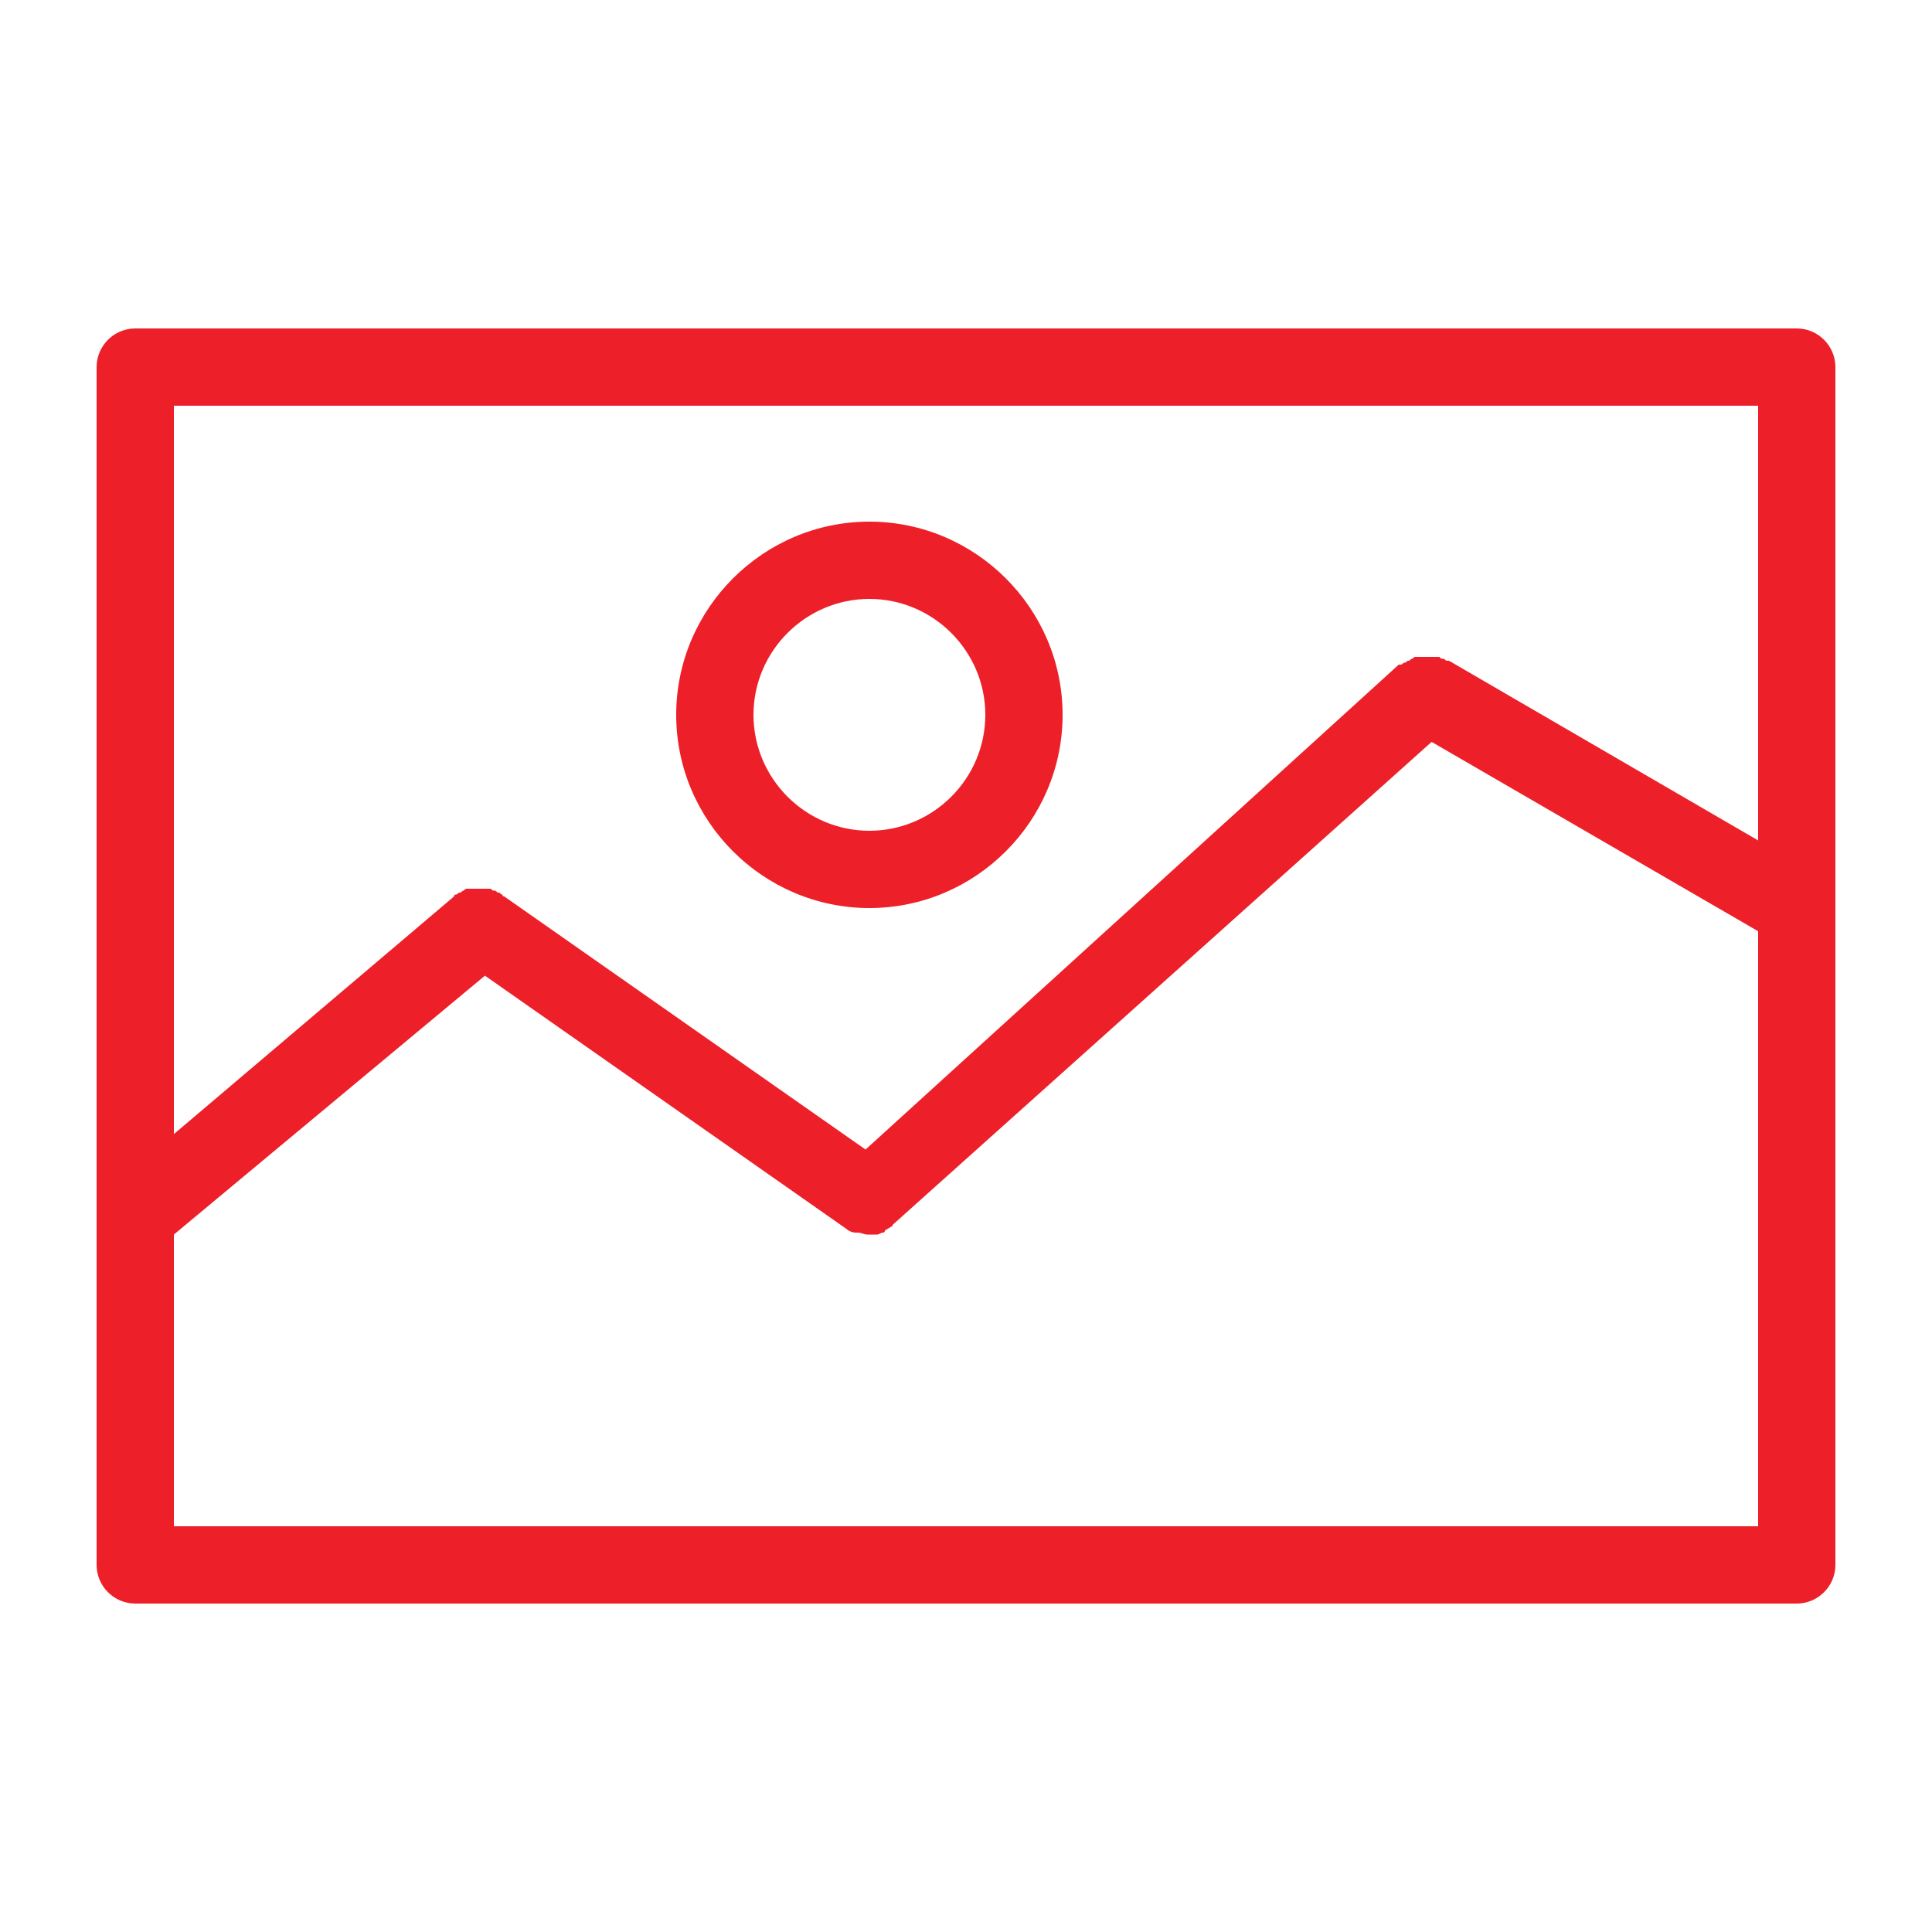
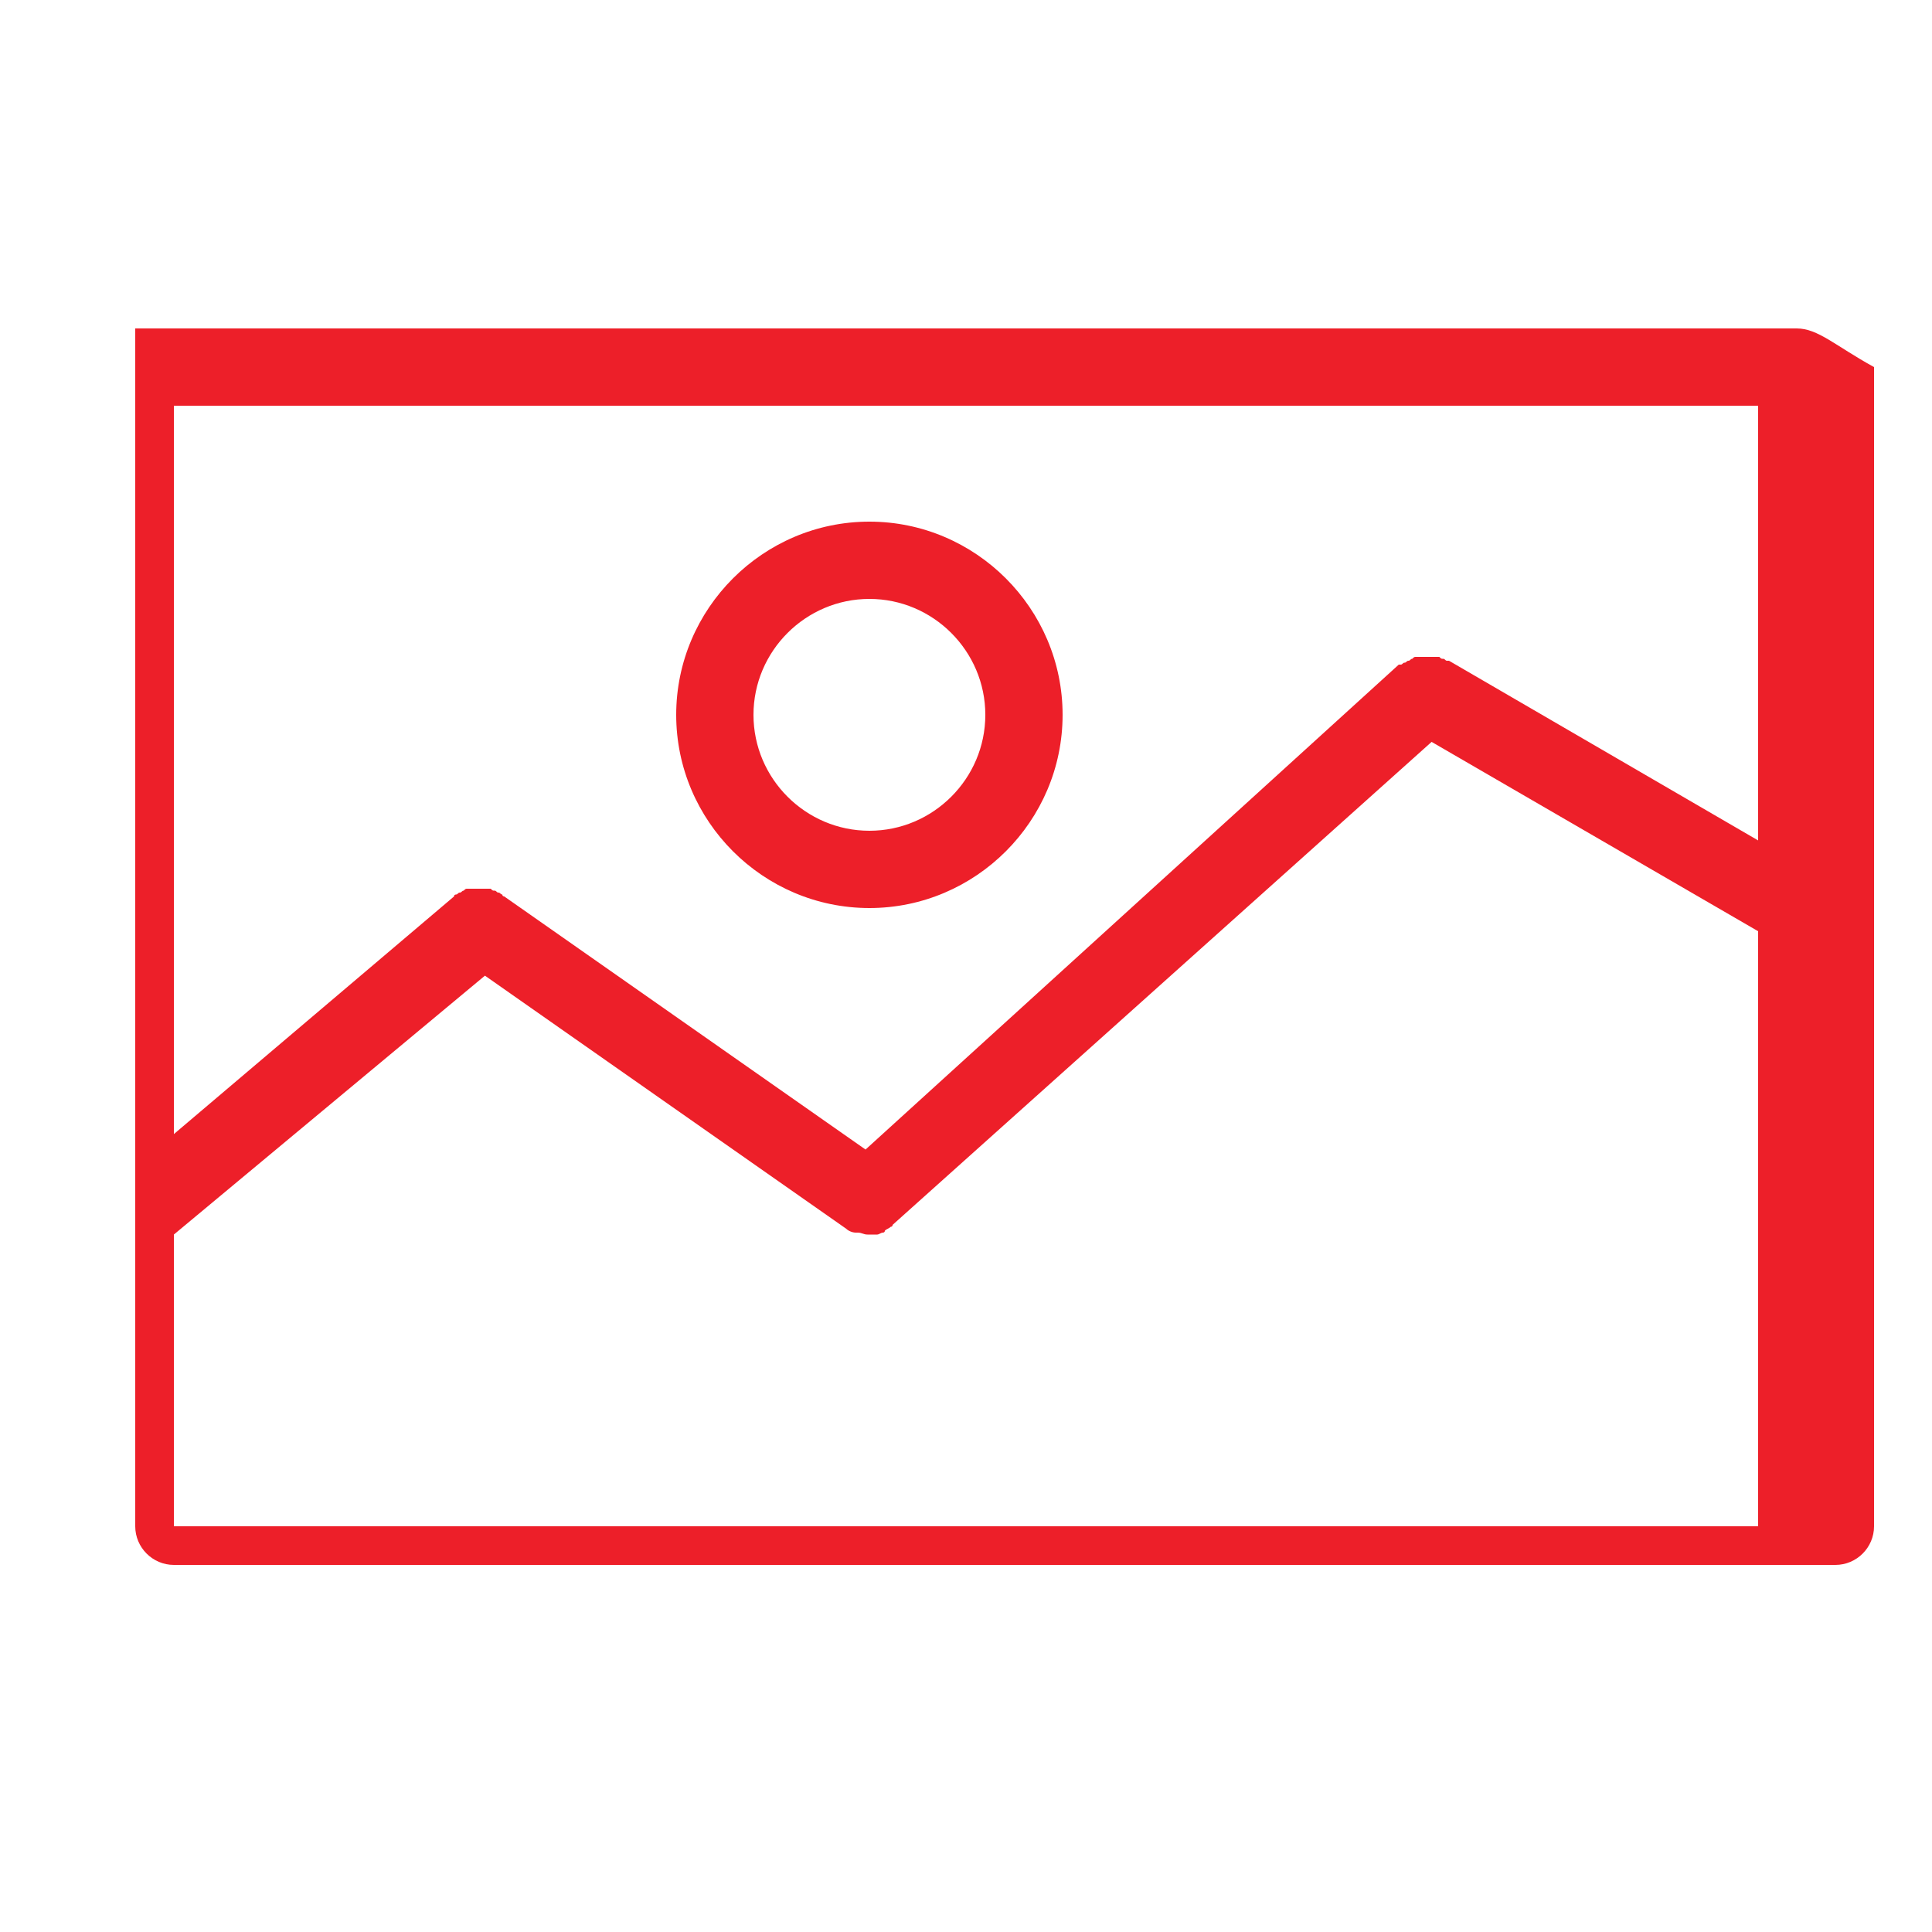
<svg xmlns="http://www.w3.org/2000/svg" version="1.1" id="Layer_1" x="0px" y="0px" viewBox="0 0 100 100" style="enable-background:new 0 0 100 100;" xml:space="preserve">
  <style type="text/css">
	.st0{fill:#ED1F29;}
</style>
-   <path class="st0" d="M93,17H7c-1.1,0-2,0.9-2,2v62c0,1.1,0.9,2,2,2h86c1.1,0,2-0.9,2-2V19C95,17.9,94.1,17,93,17z M91,21v22.5  l-16-9.3c0,0,0,0-0.1,0s-0.1-0.1-0.2-0.1s-0.1,0-0.2-0.1c-0.1,0-0.1,0-0.2,0s-0.1,0-0.2,0s-0.1,0-0.2,0s-0.1,0-0.2,0s-0.1,0-0.2,0  s-0.1,0-0.2,0s-0.1,0-0.2,0.1c-0.1,0-0.1,0.1-0.2,0.1s-0.1,0.1-0.2,0.1s-0.1,0.1-0.2,0.1c0,0,0,0-0.1,0L44.8,59.5L26.1,46.4  c0,0-0.1,0-0.1-0.1c-0.1,0-0.1-0.1-0.2-0.1s-0.1-0.1-0.2-0.1s-0.1,0-0.2-0.1c-0.1,0-0.1,0-0.2,0s-0.1,0-0.2,0s-0.1,0-0.2,0  s-0.1,0-0.2,0s-0.1,0-0.2,0s-0.1,0-0.2,0s-0.1,0-0.2,0.1c-0.1,0-0.1,0.1-0.2,0.1s-0.1,0.1-0.2,0.1c0,0-0.1,0-0.1,0.1L9,58.7V21H91z   M9,79V63.9l16.1-13.4l18.7,13.1l0,0c0.1,0.1,0.3,0.2,0.5,0.2h0.1c0.2,0,0.3,0.1,0.5,0.1l0,0l0,0l0,0c0.1,0,0.3,0,0.4,0h0.1  c0.1,0,0.2-0.1,0.3-0.1c0,0,0.1,0,0.1-0.1c0.1-0.1,0.2-0.1,0.3-0.2c0,0,0.1,0,0.1-0.1l0,0l27.9-25L91,48.2V79H9z M45,47  c5.5,0,10-4.5,10-10s-4.5-10-10-10s-10,4.5-10,10S39.5,47,45,47z M45,31c3.3,0,6,2.7,6,6s-2.7,6-6,6s-6-2.7-6-6S41.7,31,45,31z" />
+   <path class="st0" d="M93,17H7v62c0,1.1,0.9,2,2,2h86c1.1,0,2-0.9,2-2V19C95,17.9,94.1,17,93,17z M91,21v22.5  l-16-9.3c0,0,0,0-0.1,0s-0.1-0.1-0.2-0.1s-0.1,0-0.2-0.1c-0.1,0-0.1,0-0.2,0s-0.1,0-0.2,0s-0.1,0-0.2,0s-0.1,0-0.2,0s-0.1,0-0.2,0  s-0.1,0-0.2,0s-0.1,0-0.2,0.1c-0.1,0-0.1,0.1-0.2,0.1s-0.1,0.1-0.2,0.1s-0.1,0.1-0.2,0.1c0,0,0,0-0.1,0L44.8,59.5L26.1,46.4  c0,0-0.1,0-0.1-0.1c-0.1,0-0.1-0.1-0.2-0.1s-0.1-0.1-0.2-0.1s-0.1,0-0.2-0.1c-0.1,0-0.1,0-0.2,0s-0.1,0-0.2,0s-0.1,0-0.2,0  s-0.1,0-0.2,0s-0.1,0-0.2,0s-0.1,0-0.2,0s-0.1,0-0.2,0.1c-0.1,0-0.1,0.1-0.2,0.1s-0.1,0.1-0.2,0.1c0,0-0.1,0-0.1,0.1L9,58.7V21H91z   M9,79V63.9l16.1-13.4l18.7,13.1l0,0c0.1,0.1,0.3,0.2,0.5,0.2h0.1c0.2,0,0.3,0.1,0.5,0.1l0,0l0,0l0,0c0.1,0,0.3,0,0.4,0h0.1  c0.1,0,0.2-0.1,0.3-0.1c0,0,0.1,0,0.1-0.1c0.1-0.1,0.2-0.1,0.3-0.2c0,0,0.1,0,0.1-0.1l0,0l27.9-25L91,48.2V79H9z M45,47  c5.5,0,10-4.5,10-10s-4.5-10-10-10s-10,4.5-10,10S39.5,47,45,47z M45,31c3.3,0,6,2.7,6,6s-2.7,6-6,6s-6-2.7-6-6S41.7,31,45,31z" />
</svg>